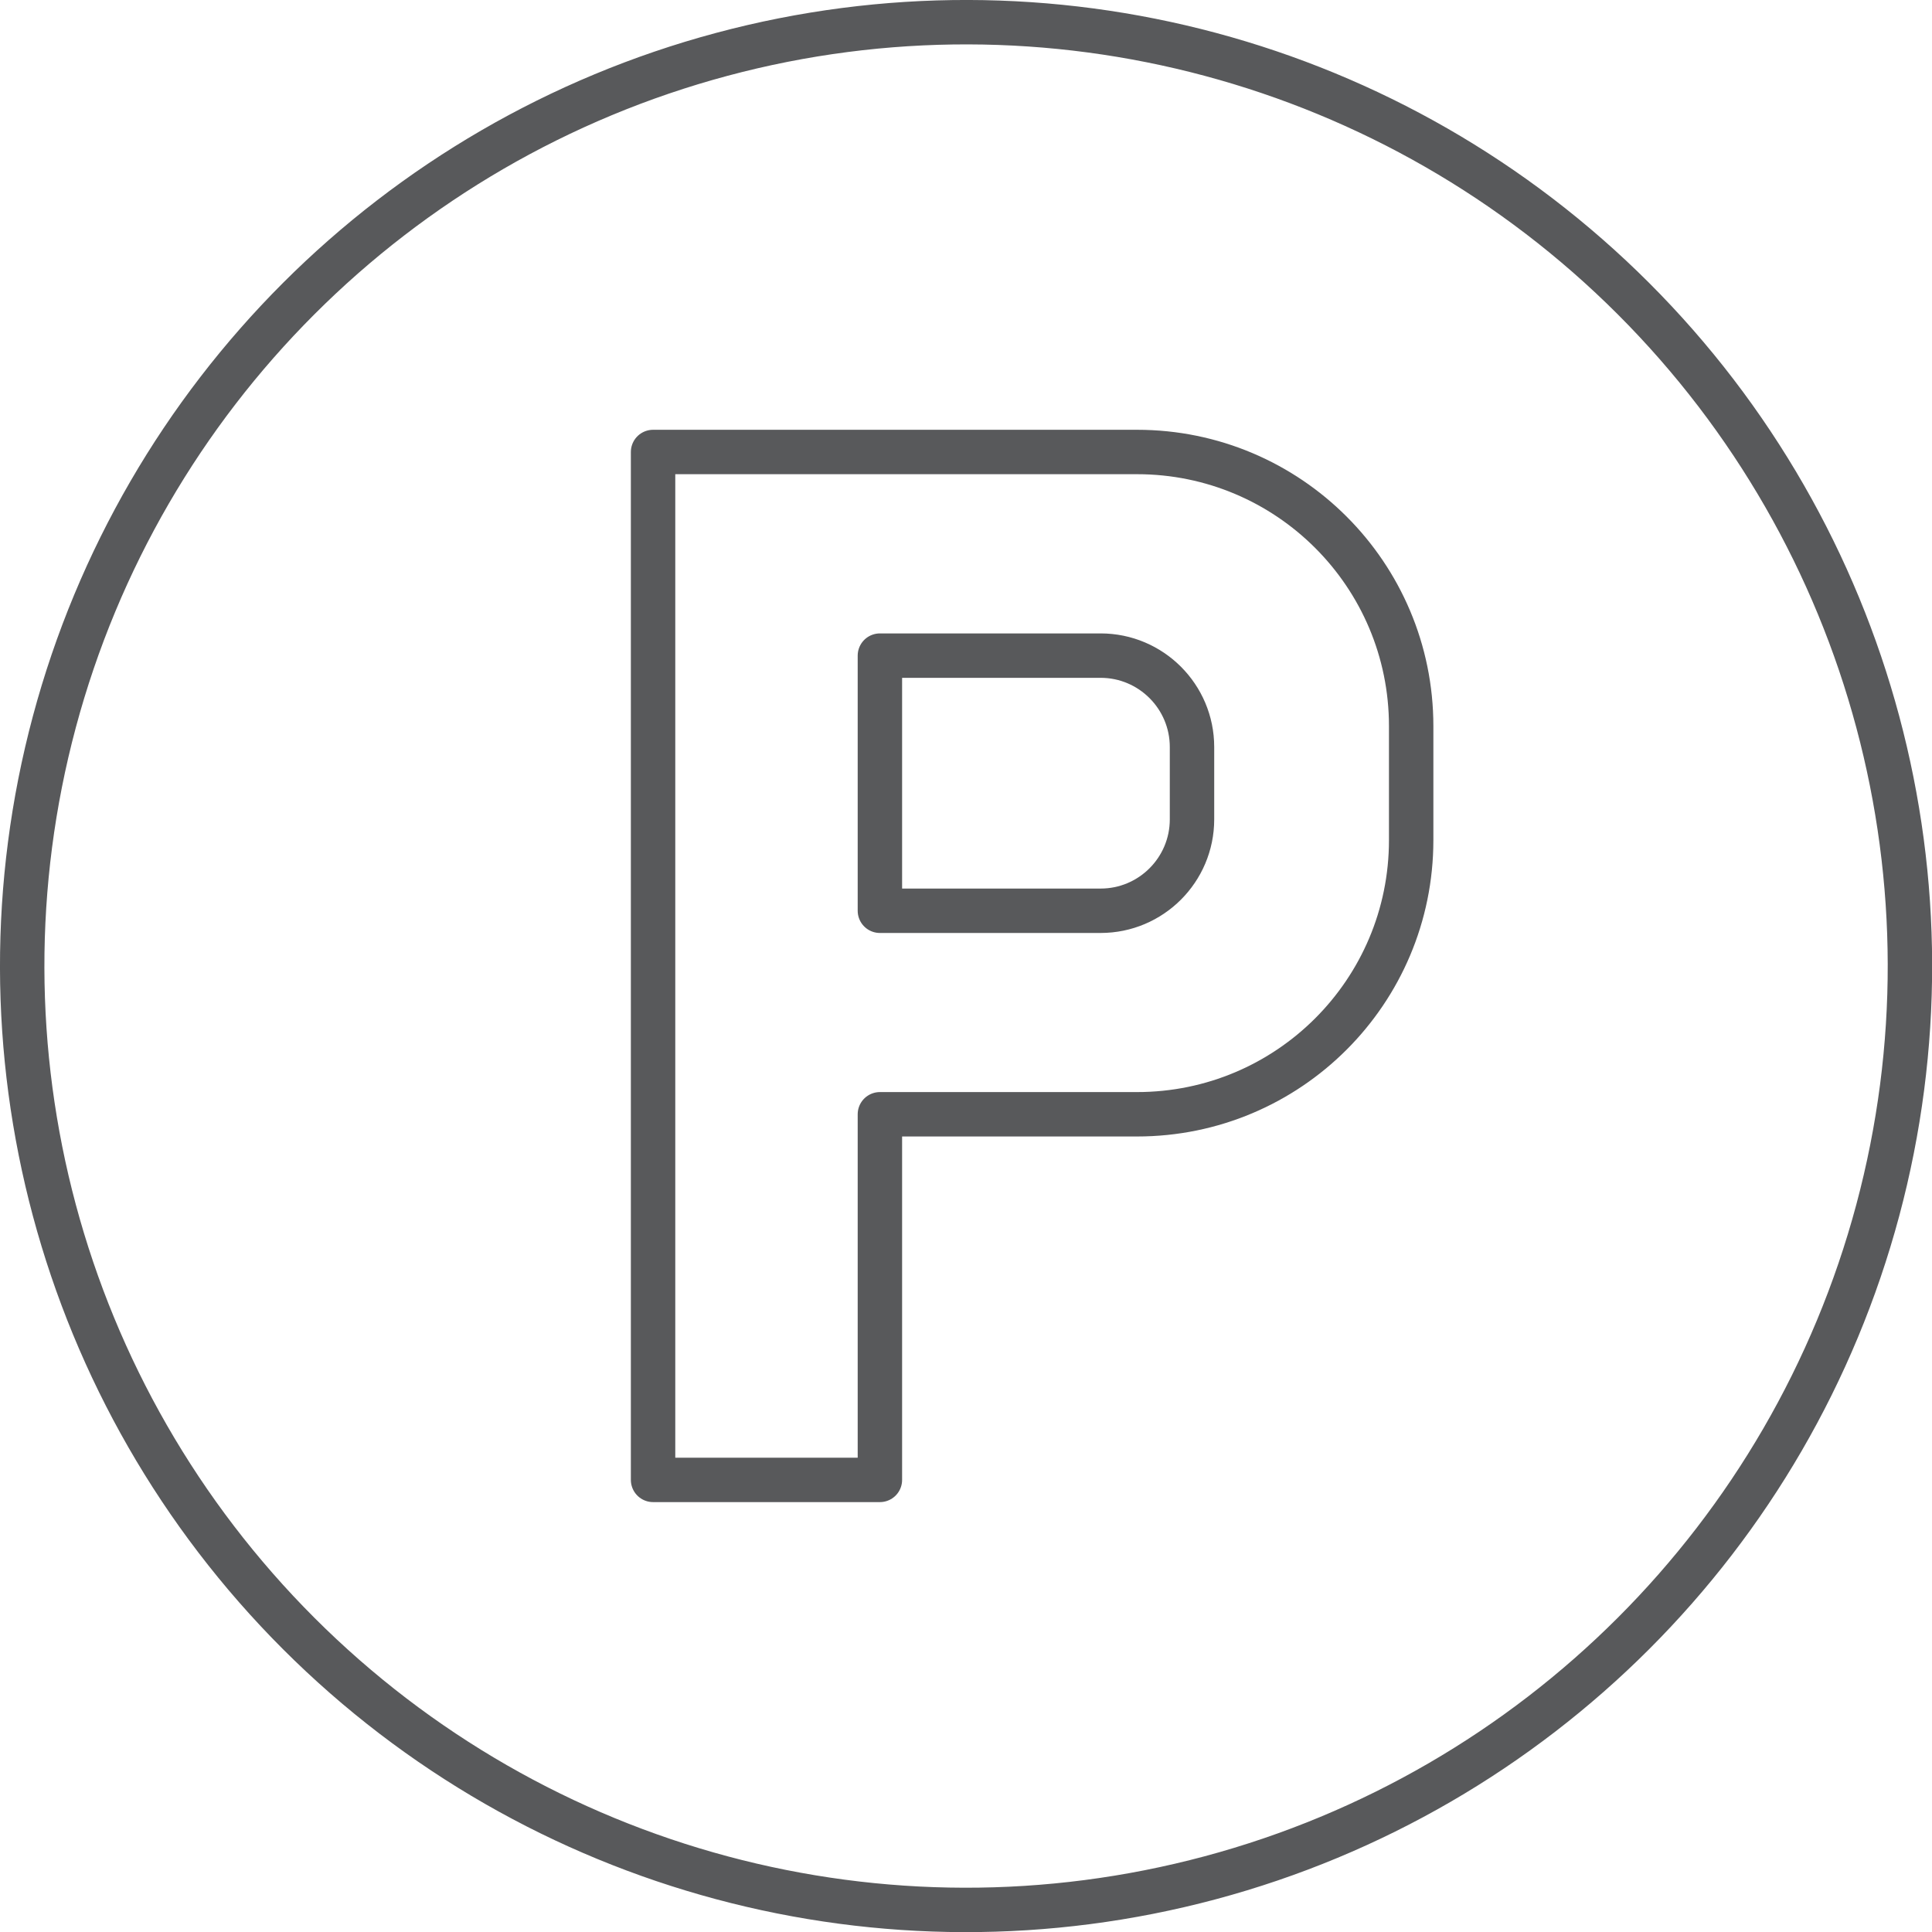
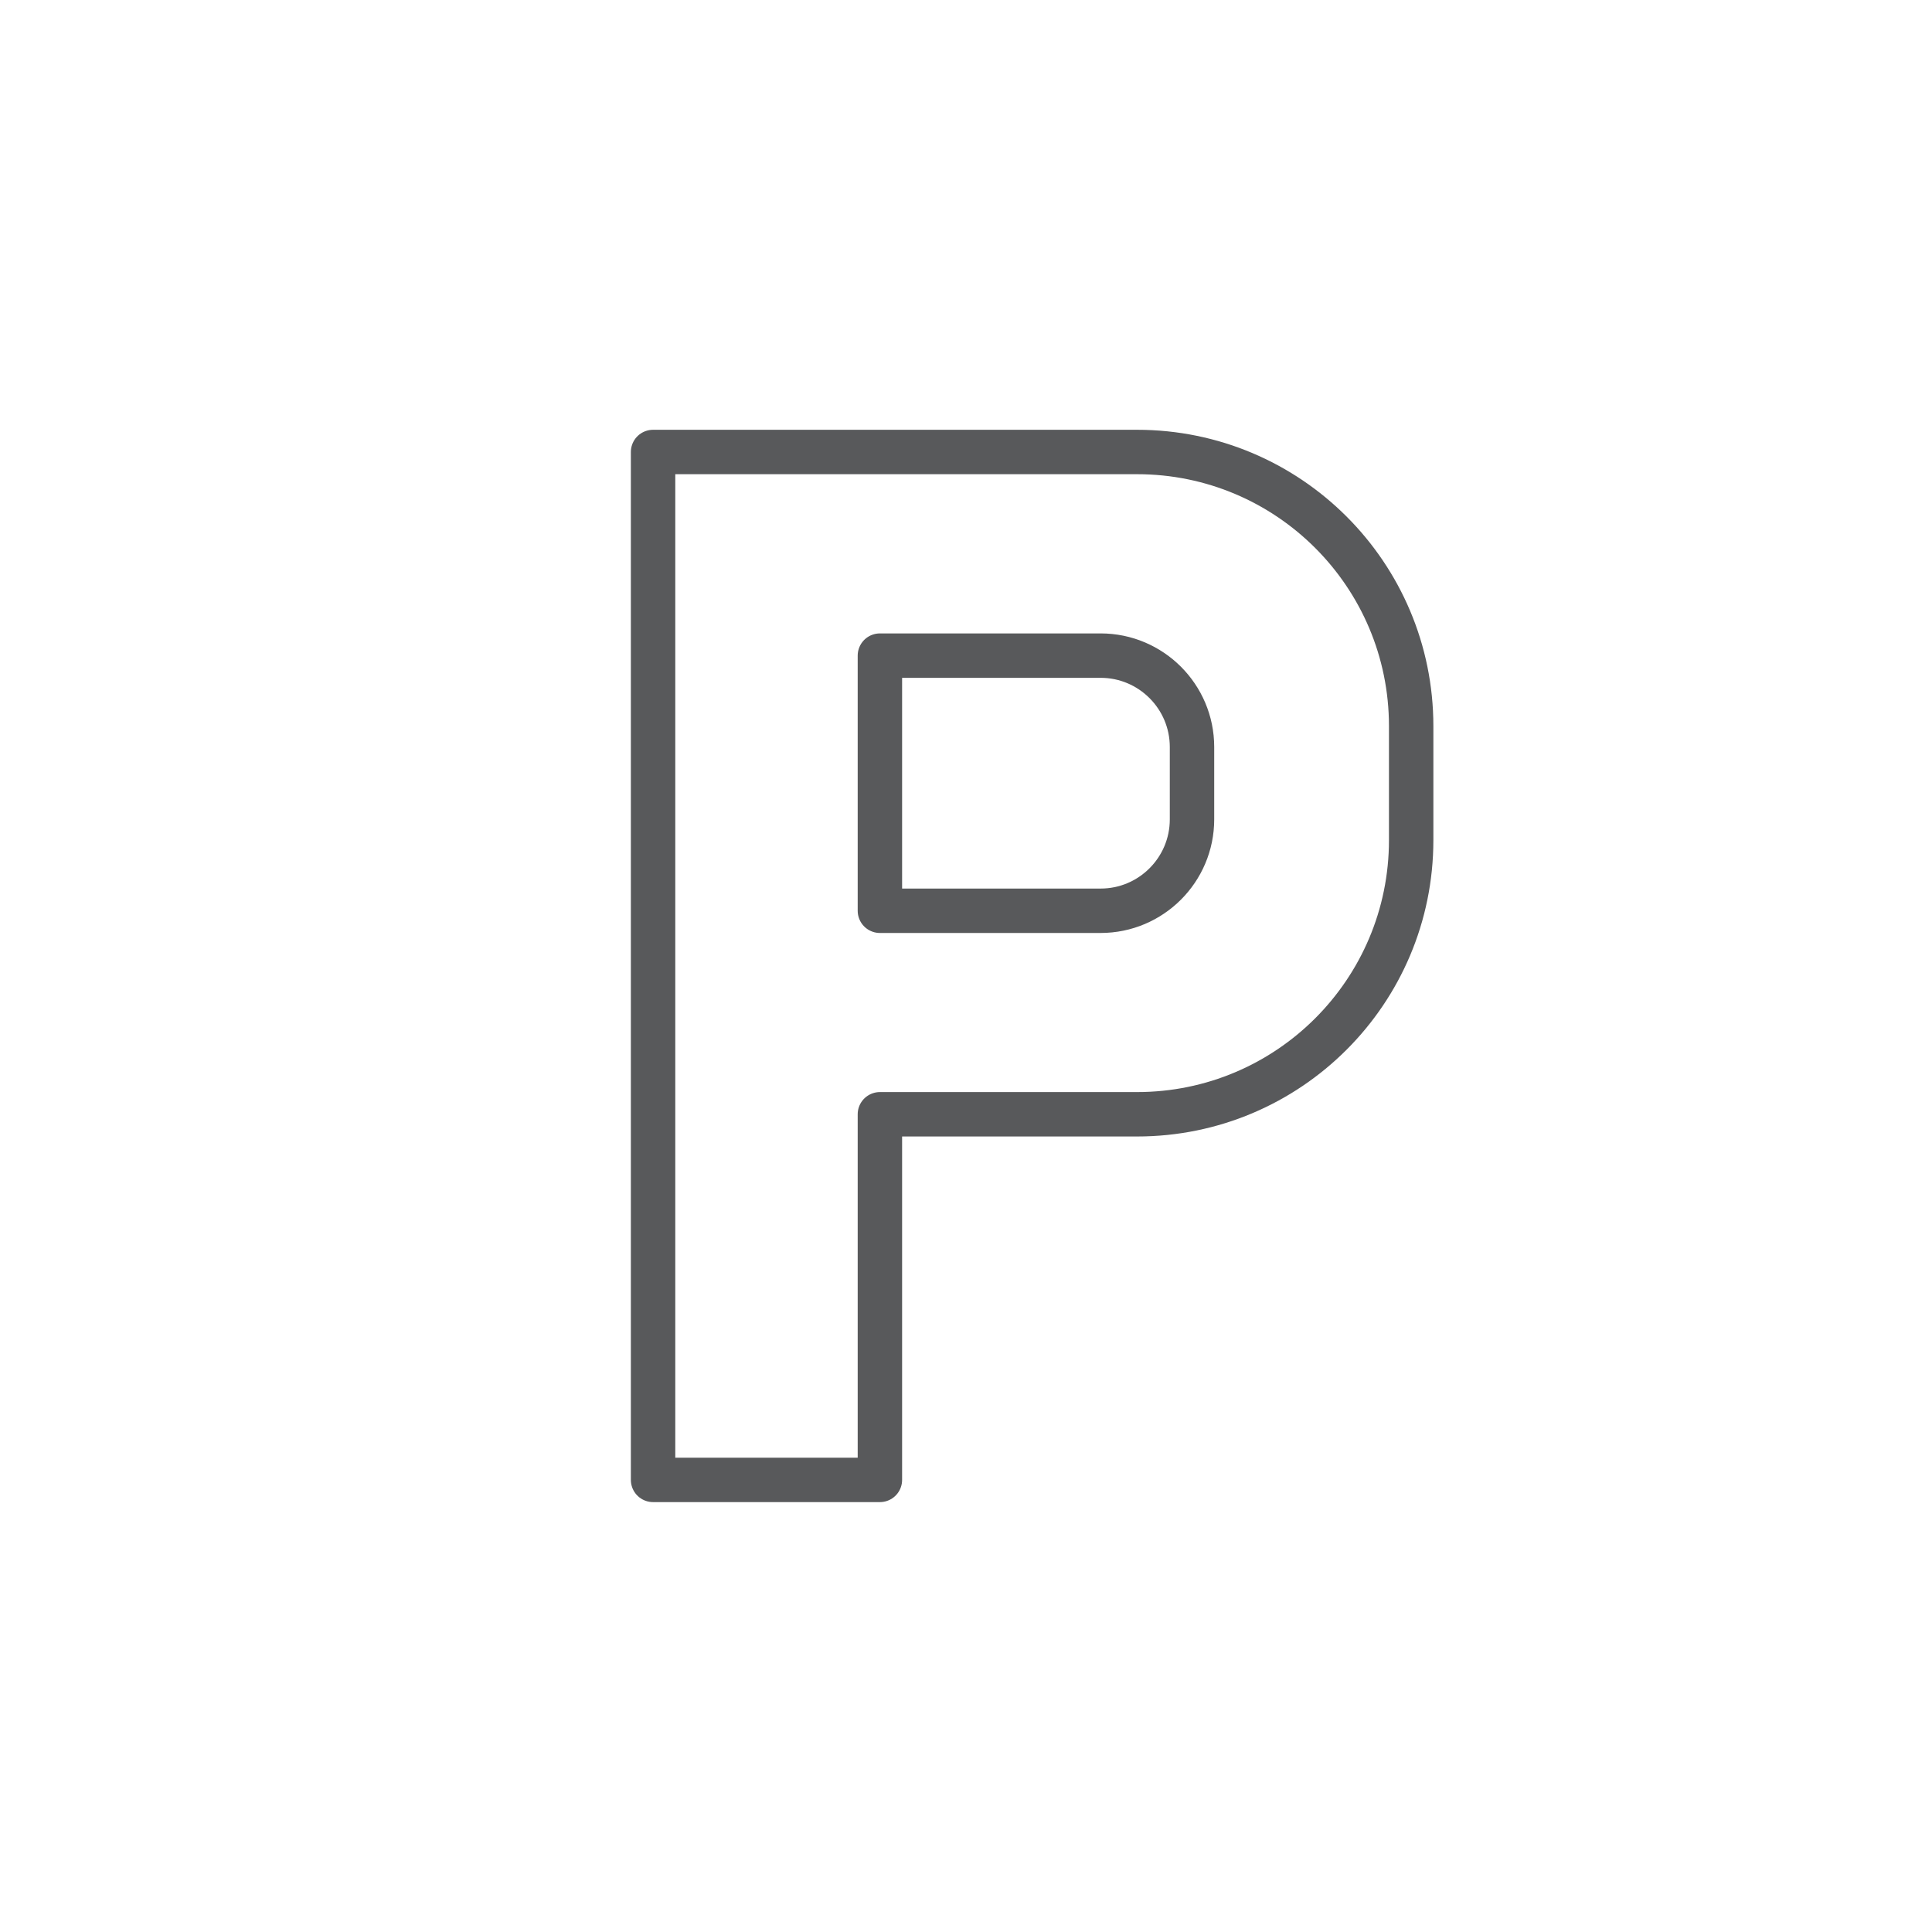
<svg xmlns="http://www.w3.org/2000/svg" id="Layer_2" data-name="Layer 2" viewBox="0 0 174.01 174.01">
  <defs>
    <style>
      .cls-1 {
        fill: none;
        stroke: #58595b;
        stroke-linecap: round;
        stroke-linejoin: round;
        stroke-width: 4px;
      }
    </style>
  </defs>
  <g id="Layer_1-2" data-name="Layer 1">
    <g>
-       <circle class="cls-1" cx="87.01" cy="87.01" r="85.01" transform="translate(-36.04 87.01) rotate(-45)" />
      <g>
-         <path class="cls-1" d="m79.25,59.05h19.88c4.54,0,8.23,3.69,8.23,8.23v6.52c0,4.54-3.69,8.23-8.23,8.23h-19.88v-22.97h0Z" />
+         <path class="cls-1" d="m79.25,59.05h19.88c4.54,0,8.23,3.69,8.23,8.23v6.52c0,4.54-3.69,8.23-8.23,8.23h-19.88v-22.97Z" />
        <path class="cls-1" d="m102.41,40.71h-43.59v92.58h20.43v-32.93h23.16c13.64,0,24.69-11.05,24.69-24.69v-10.27c0-13.64-11.05-24.69-24.69-24.69Z" />
      </g>
    </g>
  </g>
</svg>